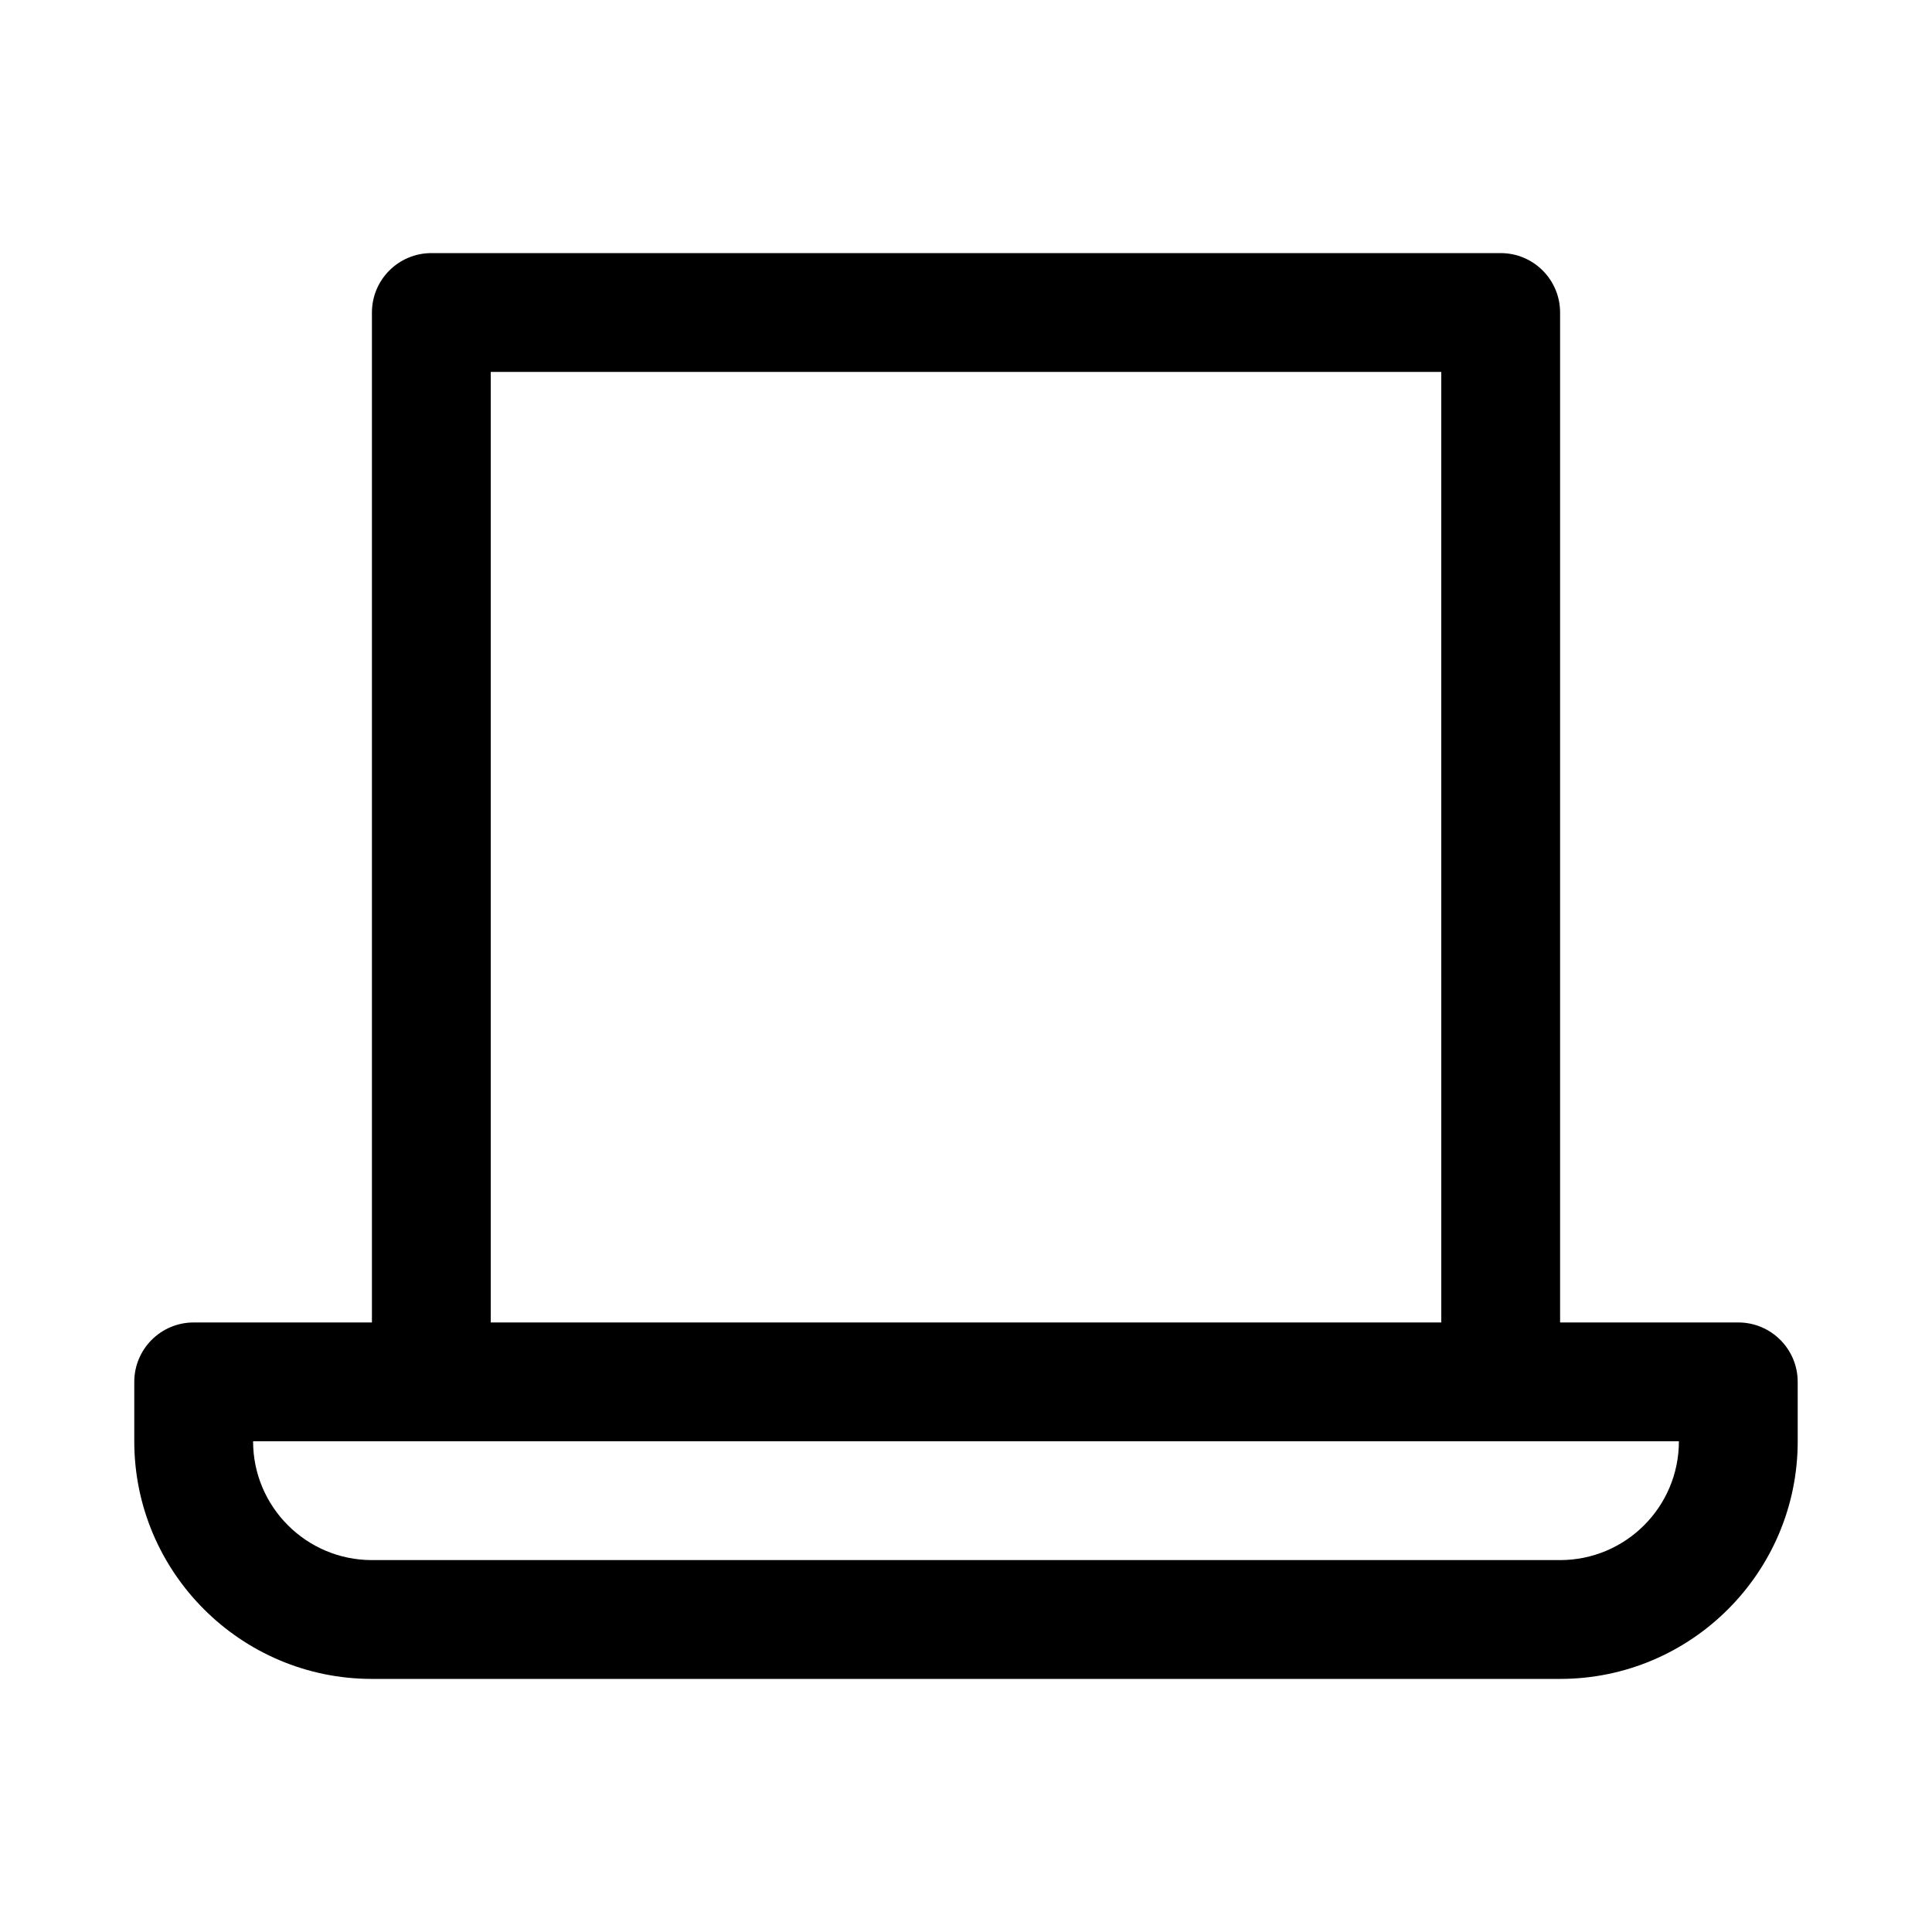
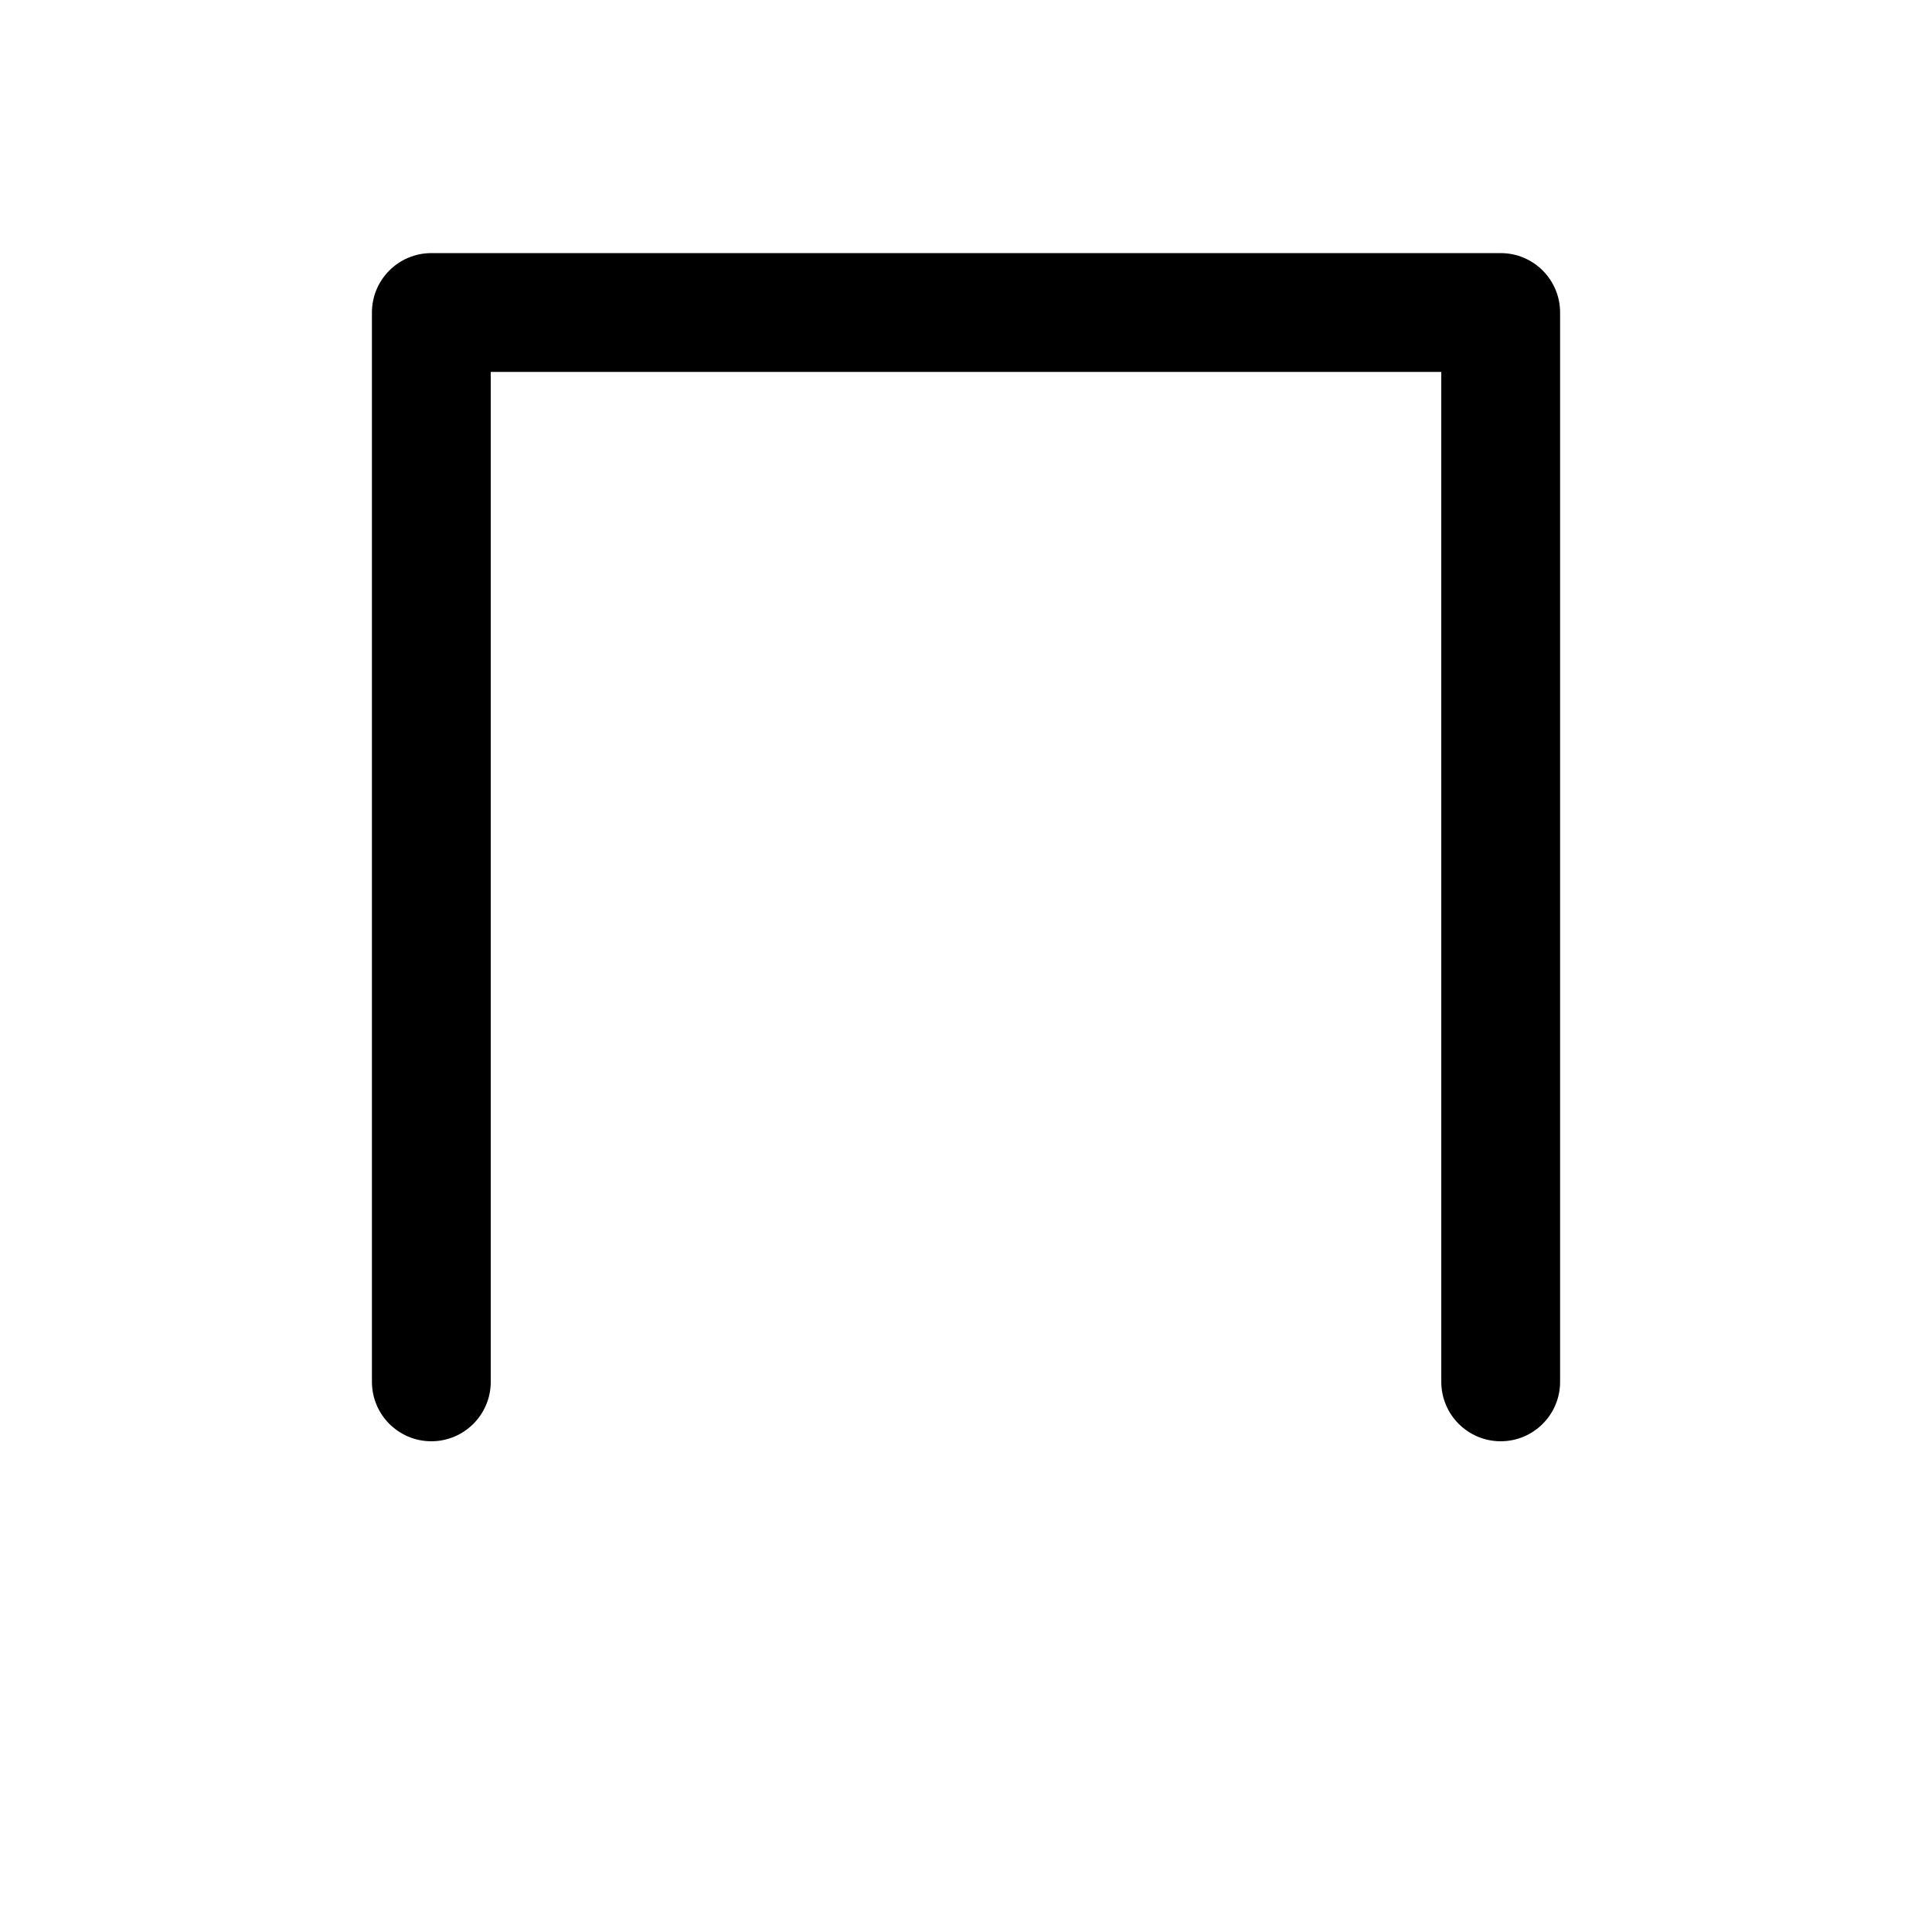
<svg xmlns="http://www.w3.org/2000/svg" fill="#000000" width="800px" height="800px" version="1.1" viewBox="144 144 512 512">
  <g>
    <path d="m541.7 525.95c-8.691 0-15.742-7.055-15.742-15.742l-0.004-267.65h-251.9v267.65c0 8.691-7.055 15.742-15.746 15.742-8.688 0-15.742-7.051-15.742-15.742v-283.39c0-8.688 7.055-15.742 15.742-15.742h283.39c8.691 0 15.742 7.055 15.742 15.742v283.39c0 8.691-7.051 15.742-15.742 15.742z" />
-     <path d="m557.44 588.93h-314.88c-34.73 0-62.977-28.246-62.977-62.977v-15.742c0-8.691 7.055-15.746 15.742-15.746h409.34c8.691 0 15.742 7.055 15.742 15.742l0.004 15.746c0 34.734-28.242 62.977-62.977 62.977zm-346.37-62.977c0 17.383 14.137 31.488 31.488 31.488h314.88c17.383 0 31.488-14.105 31.488-31.488z" />
  </g>
</svg>